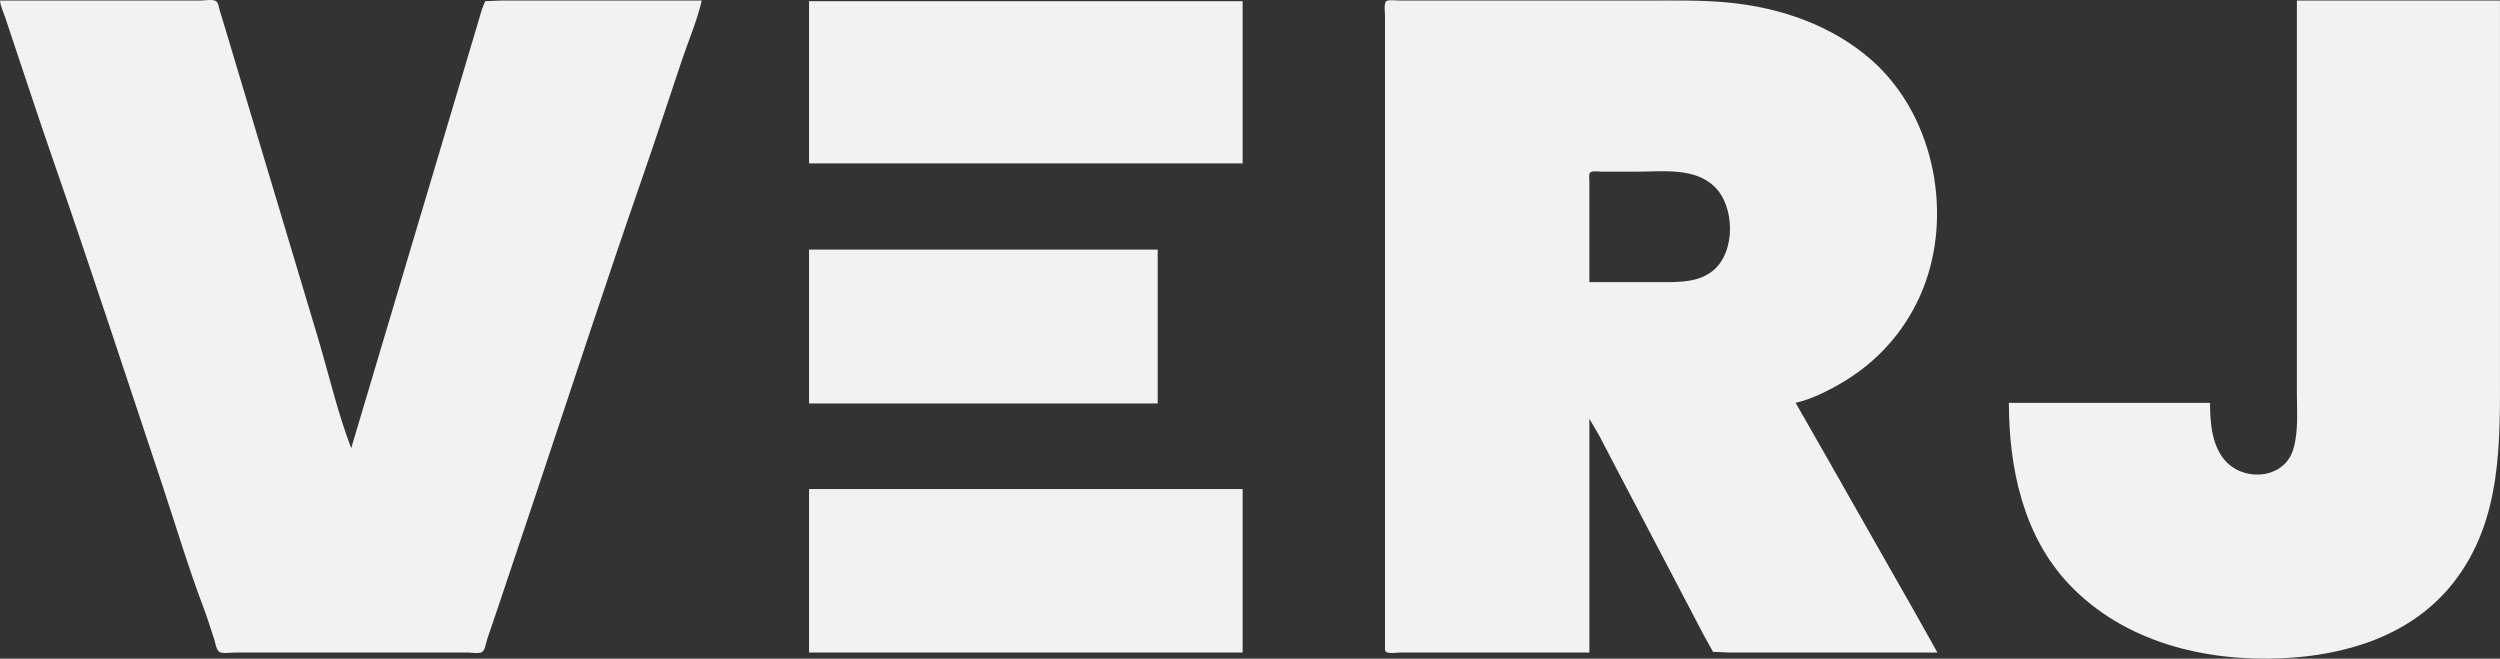
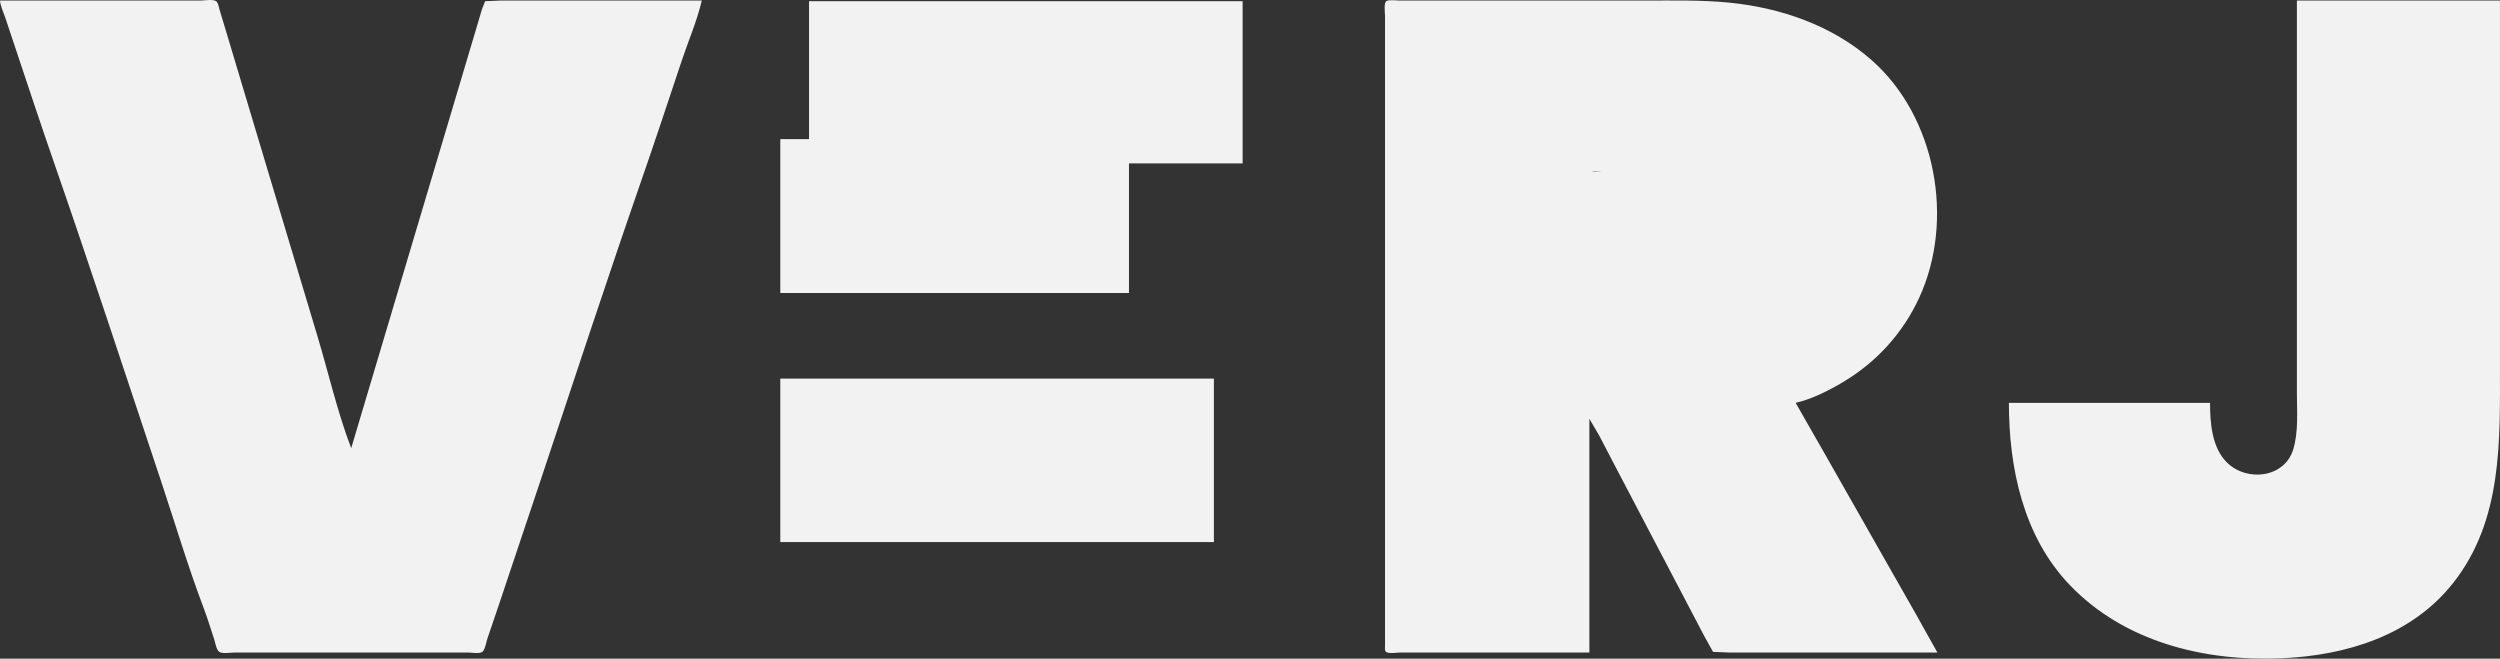
<svg xmlns="http://www.w3.org/2000/svg" xmlns:ns1="http://sodipodi.sourceforge.net/DTD/sodipodi-0.dtd" xmlns:ns2="http://www.inkscape.org/namespaces/inkscape" width="331.474mm" height="87.332mm" viewBox="0 0 331.474 87.332" version="1.1" id="svg1" xml:space="preserve">
  <rect x="0" y="0" width="331.474" height="87.332" fill="#333333" stroke="none" />
  <ns1:namedview id="namedview1" pagecolor="#505050" bordercolor="#eeeeee" borderopacity="1" ns2:showpageshadow="0" ns2:pageopacity="0" ns2:pagecheckerboard="0" ns2:deskcolor="#505050" ns2:document-units="mm" ns2:export-bgcolor="#ffffff00">
    <ns2:page x="0" y="0" width="331.474" height="87.332" id="page2" margin="0" bleed="0" />
  </ns1:namedview>
  <defs id="defs1" />
  <g ns2:label="Layer 1" ns2:groupmode="layer" id="layer1" transform="translate(789.49,1154.063)">
-     <path style="fill:#F2F2F2;stroke:none" d="m -789.49,-1153.989 c 0.068,0.775 0.46,1.55 0.706,2.286 l 1.524,4.572 c 1.601,4.802 3.193,9.611 4.853,14.393 4.91,14.143 9.575,28.384 14.31,42.587 1.859,5.578 3.55,11.266 5.632,16.764 0.505,1.334 0.915,2.711 1.367,4.064 0.153,0.459 0.266,1.303 0.624,1.642 0.372,0.353 1.57,0.136 2.057,0.136 h 5.757 19.981 5.249 c 0.458,0 1.511,0.196 1.888,-0.087 0.376,-0.282 0.508,-1.258 0.652,-1.691 0.481,-1.442 0.987,-2.875 1.468,-4.318 1.835,-5.506 3.696,-11.004 5.532,-16.51 4.472,-13.412 8.883,-26.86 13.519,-40.217 1.806,-5.204 3.535,-10.438 5.277,-15.663 0.873,-2.62 2.031,-5.27 2.653,-7.959 h -21.167 -5.503 l -2.057,0.087 -0.427,1.098 -0.879,2.963 -3.328,11.176 -13.121,44.027 c -1.828,-4.775 -2.994,-9.918 -4.464,-14.817 l -8.683,-28.956 -3.424,-11.43 -0.894,-2.963 c -0.095,-0.316 -0.153,-0.895 -0.443,-1.098 -0.427,-0.3 -1.563,-0.087 -2.073,-0.087 h -5.503 -21.082 m 210.735,86.445 v -30.988 l 1.291,2.201 2.253,4.318 8.881,16.933 2.751,5.249 1.219,2.199 2.147,0.087 h 5.757 21.844 l -2.843,-5.08 -5.249,-9.229 -6.736,-11.853 -3.968,-6.943 c 2.188,-0.506 4.435,-1.645 6.35,-2.794 4.43,-2.658 7.891,-6.475 10.049,-11.176 4.712,-10.263 2.211,-23.958 -6.324,-31.472 -5.244,-4.617 -12.089,-6.964 -18.965,-7.63 -3.625,-0.351 -7.279,-0.268 -10.922,-0.268 h -17.018 -12.023 -3.641 c -0.51,0 -1.191,-0.119 -1.681,0.027 -0.493,0.146 -0.267,1.589 -0.267,2.005 v 6.519 27.347 38.015 9.313 2.286 c 2e-5,0.237 -0.078,0.675 0.136,0.844 0.361,0.286 1.449,0.087 1.896,0.087 h 5.08 19.981 m 93.811,-86.445 v 39.963 12.023 c 0,2.459 0.225,5.062 -0.46,7.451 -1.096,3.824 -6.099,4.439 -8.769,1.859 -2.042,-1.973 -2.286,-5.277 -2.286,-7.955 h -26.67 c 0,8.614 1.896,17.698 8.047,24.13 7.265,7.598 17.907,10.187 28.106,9.74 8.562,-0.375 17.241,-2.999 22.757,-9.994 6.576,-8.34 6.199,-18.839 6.199,-28.871 v -48.345 h -26.924 m -197.273,0.085 v 21.505 h 57.489 v -21.505 h -57.489 m 103.463,37.253 v -10.668 -2.794 c 0,-0.282 -0.1,-0.814 0.087,-1.05 0.245,-0.309 1.248,-0.136 1.606,-0.136 h 4.572 c 3.378,0 7.652,-0.594 10.315,1.972 2.734,2.633 2.834,8.633 -0.155,11.124 -1.772,1.477 -4.166,1.552 -6.35,1.552 h -10.075 m -103.463,-4.318 v 20.405 h 46.228 v -20.405 h -46.228 m 0,31.75 v 21.675 h 57.489 v -21.675 z" id="path1" />
+     <path style="fill:#F2F2F2;stroke:none" d="m -789.49,-1153.989 c 0.068,0.775 0.46,1.55 0.706,2.286 l 1.524,4.572 c 1.601,4.802 3.193,9.611 4.853,14.393 4.91,14.143 9.575,28.384 14.31,42.587 1.859,5.578 3.55,11.266 5.632,16.764 0.505,1.334 0.915,2.711 1.367,4.064 0.153,0.459 0.266,1.303 0.624,1.642 0.372,0.353 1.57,0.136 2.057,0.136 h 5.757 19.981 5.249 c 0.458,0 1.511,0.196 1.888,-0.087 0.376,-0.282 0.508,-1.258 0.652,-1.691 0.481,-1.442 0.987,-2.875 1.468,-4.318 1.835,-5.506 3.696,-11.004 5.532,-16.51 4.472,-13.412 8.883,-26.86 13.519,-40.217 1.806,-5.204 3.535,-10.438 5.277,-15.663 0.873,-2.62 2.031,-5.27 2.653,-7.959 h -21.167 -5.503 l -2.057,0.087 -0.427,1.098 -0.879,2.963 -3.328,11.176 -13.121,44.027 c -1.828,-4.775 -2.994,-9.918 -4.464,-14.817 l -8.683,-28.956 -3.424,-11.43 -0.894,-2.963 c -0.095,-0.316 -0.153,-0.895 -0.443,-1.098 -0.427,-0.3 -1.563,-0.087 -2.073,-0.087 h -5.503 -21.082 m 210.735,86.445 v -30.988 l 1.291,2.201 2.253,4.318 8.881,16.933 2.751,5.249 1.219,2.199 2.147,0.087 h 5.757 21.844 l -2.843,-5.08 -5.249,-9.229 -6.736,-11.853 -3.968,-6.943 c 2.188,-0.506 4.435,-1.645 6.35,-2.794 4.43,-2.658 7.891,-6.475 10.049,-11.176 4.712,-10.263 2.211,-23.958 -6.324,-31.472 -5.244,-4.617 -12.089,-6.964 -18.965,-7.63 -3.625,-0.351 -7.279,-0.268 -10.922,-0.268 h -17.018 -12.023 -3.641 c -0.51,0 -1.191,-0.119 -1.681,0.027 -0.493,0.146 -0.267,1.589 -0.267,2.005 v 6.519 27.347 38.015 9.313 2.286 c 2e-5,0.237 -0.078,0.675 0.136,0.844 0.361,0.286 1.449,0.087 1.896,0.087 h 5.08 19.981 m 93.811,-86.445 v 39.963 12.023 c 0,2.459 0.225,5.062 -0.46,7.451 -1.096,3.824 -6.099,4.439 -8.769,1.859 -2.042,-1.973 -2.286,-5.277 -2.286,-7.955 h -26.67 c 0,8.614 1.896,17.698 8.047,24.13 7.265,7.598 17.907,10.187 28.106,9.74 8.562,-0.375 17.241,-2.999 22.757,-9.994 6.576,-8.34 6.199,-18.839 6.199,-28.871 v -48.345 h -26.924 m -197.273,0.085 v 21.505 h 57.489 v -21.505 h -57.489 m 103.463,37.253 v -10.668 -2.794 c 0,-0.282 -0.1,-0.814 0.087,-1.05 0.245,-0.309 1.248,-0.136 1.606,-0.136 h 4.572 h -10.075 m -103.463,-4.318 v 20.405 h 46.228 v -20.405 h -46.228 m 0,31.75 v 21.675 h 57.489 v -21.675 z" id="path1" />
  </g>
</svg>